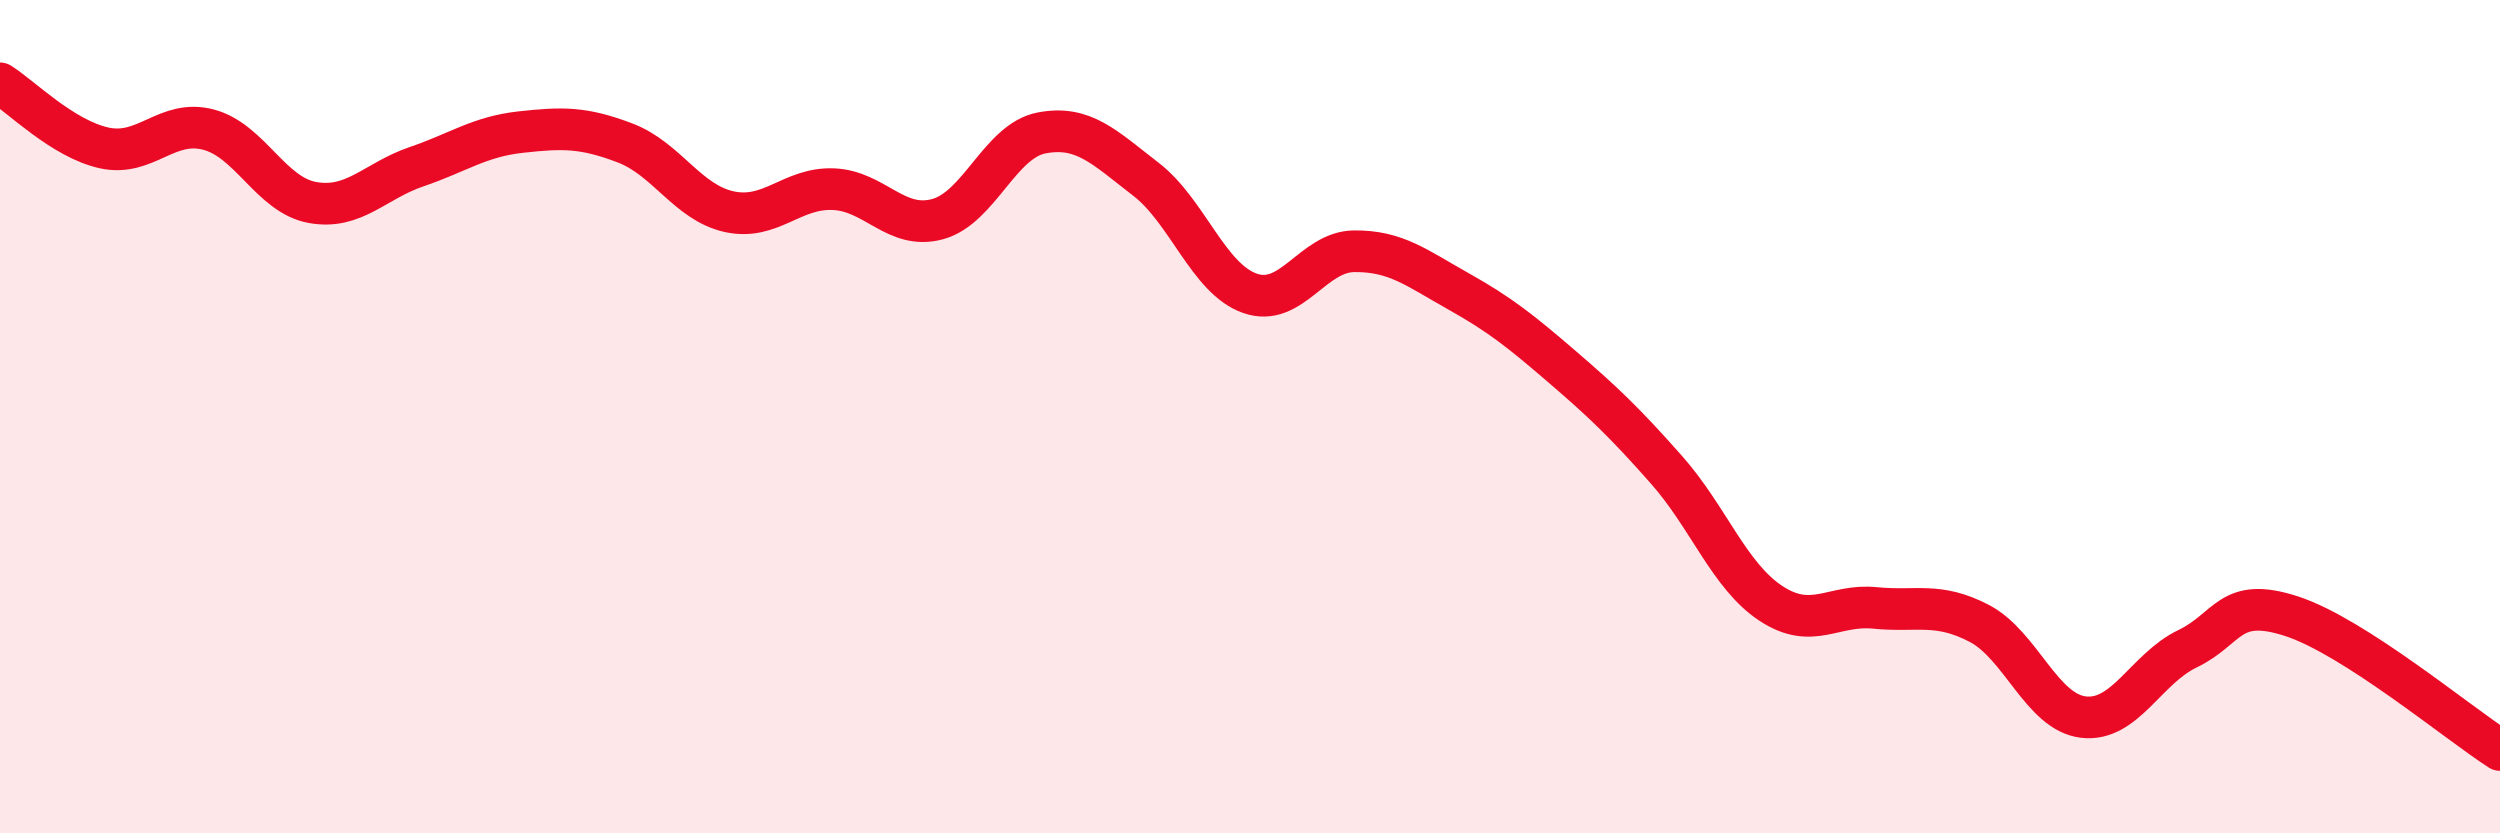
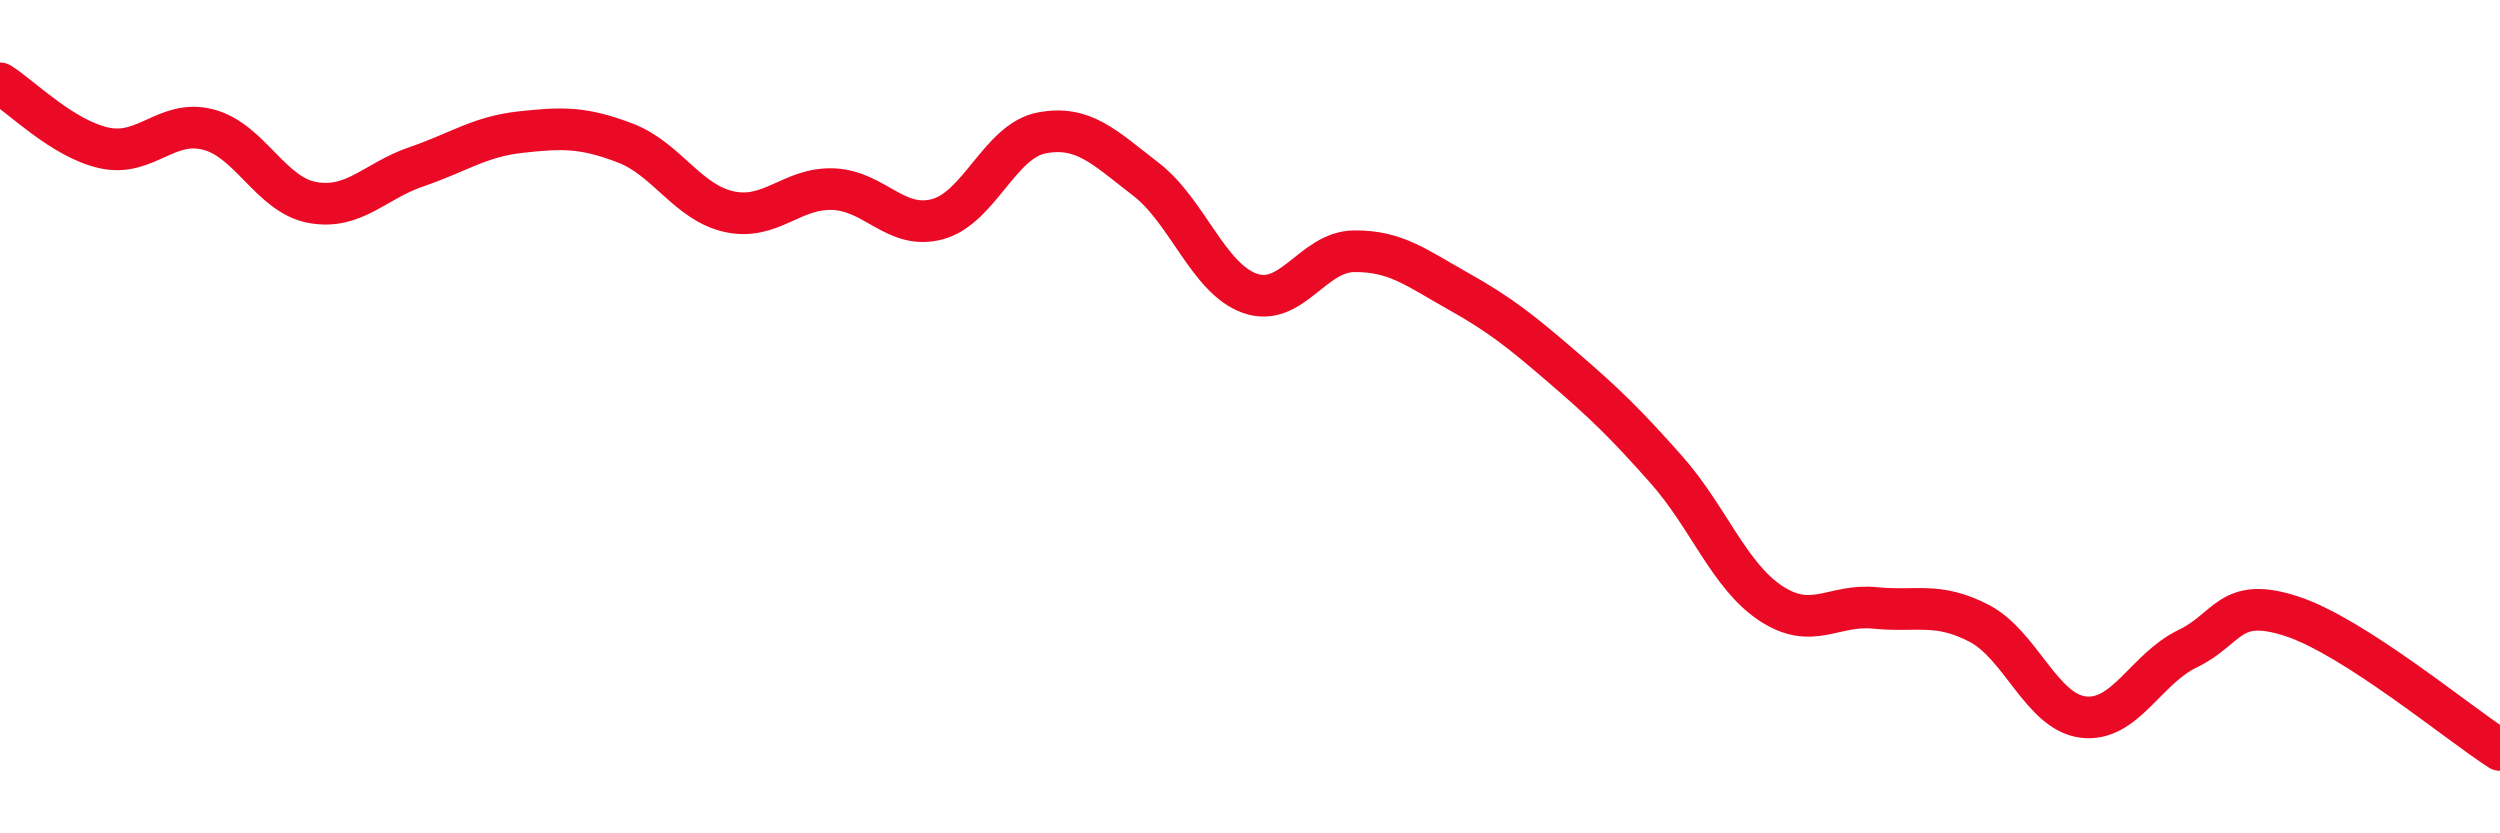
<svg xmlns="http://www.w3.org/2000/svg" width="60" height="20" viewBox="0 0 60 20">
-   <path d="M 0,2 C 0.5,2.31 1.5,3.33 2.5,3.55 C 3.5,3.77 4,2.85 5,3.11 C 6,3.37 6.5,4.68 7.5,4.86 C 8.5,5.04 9,4.34 10,4 C 11,3.66 11.5,3.28 12.5,3.17 C 13.5,3.06 14,3.05 15,3.43 C 16,3.81 16.5,4.86 17.5,5.08 C 18.5,5.3 19,4.5 20,4.54 C 21,4.58 21.5,5.53 22.5,5.26 C 23.5,4.99 24,3.38 25,3.19 C 26,3 26.5,3.53 27.5,4.3 C 28.5,5.07 29,6.69 30,7.04 C 31,7.39 31.5,6.04 32.5,6.03 C 33.5,6.02 34,6.43 35,6.99 C 36,7.55 36.5,7.95 37.5,8.81 C 38.5,9.67 39,10.15 40,11.28 C 41,12.41 41.5,13.82 42.5,14.48 C 43.5,15.14 44,14.49 45,14.59 C 46,14.69 46.5,14.44 47.5,14.96 C 48.5,15.48 49,17.09 50,17.21 C 51,17.33 51.5,16.05 52.5,15.57 C 53.5,15.09 53.5,14.3 55,14.79 C 56.5,15.28 59,17.36 60,18L60 20L0 20Z" fill="#EB0A25" opacity="0.1" stroke-linecap="round" stroke-linejoin="round" />
  <path d="M 0,2 C 0.5,2.31 1.5,3.33 2.5,3.55 C 3.5,3.77 4,2.85 5,3.11 C 6,3.37 6.5,4.68 7.5,4.86 C 8.5,5.04 9,4.34 10,4 C 11,3.66 11.5,3.28 12.5,3.17 C 13.5,3.06 14,3.05 15,3.43 C 16,3.81 16.5,4.86 17.5,5.08 C 18.5,5.3 19,4.5 20,4.54 C 21,4.58 21.5,5.53 22.5,5.26 C 23.5,4.99 24,3.38 25,3.19 C 26,3 26.5,3.53 27.5,4.3 C 28.5,5.07 29,6.69 30,7.04 C 31,7.39 31.5,6.04 32.5,6.03 C 33.5,6.02 34,6.43 35,6.99 C 36,7.55 36.5,7.95 37.5,8.81 C 38.5,9.67 39,10.15 40,11.28 C 41,12.41 41.5,13.82 42.5,14.48 C 43.5,15.14 44,14.49 45,14.59 C 46,14.69 46.5,14.44 47.5,14.96 C 48.5,15.48 49,17.09 50,17.21 C 51,17.33 51.5,16.05 52.5,15.57 C 53.5,15.09 53.5,14.3 55,14.79 C 56.5,15.28 59,17.36 60,18" stroke="#EB0A25" stroke-width="1" fill="none" stroke-linecap="round" stroke-linejoin="round" />
</svg>